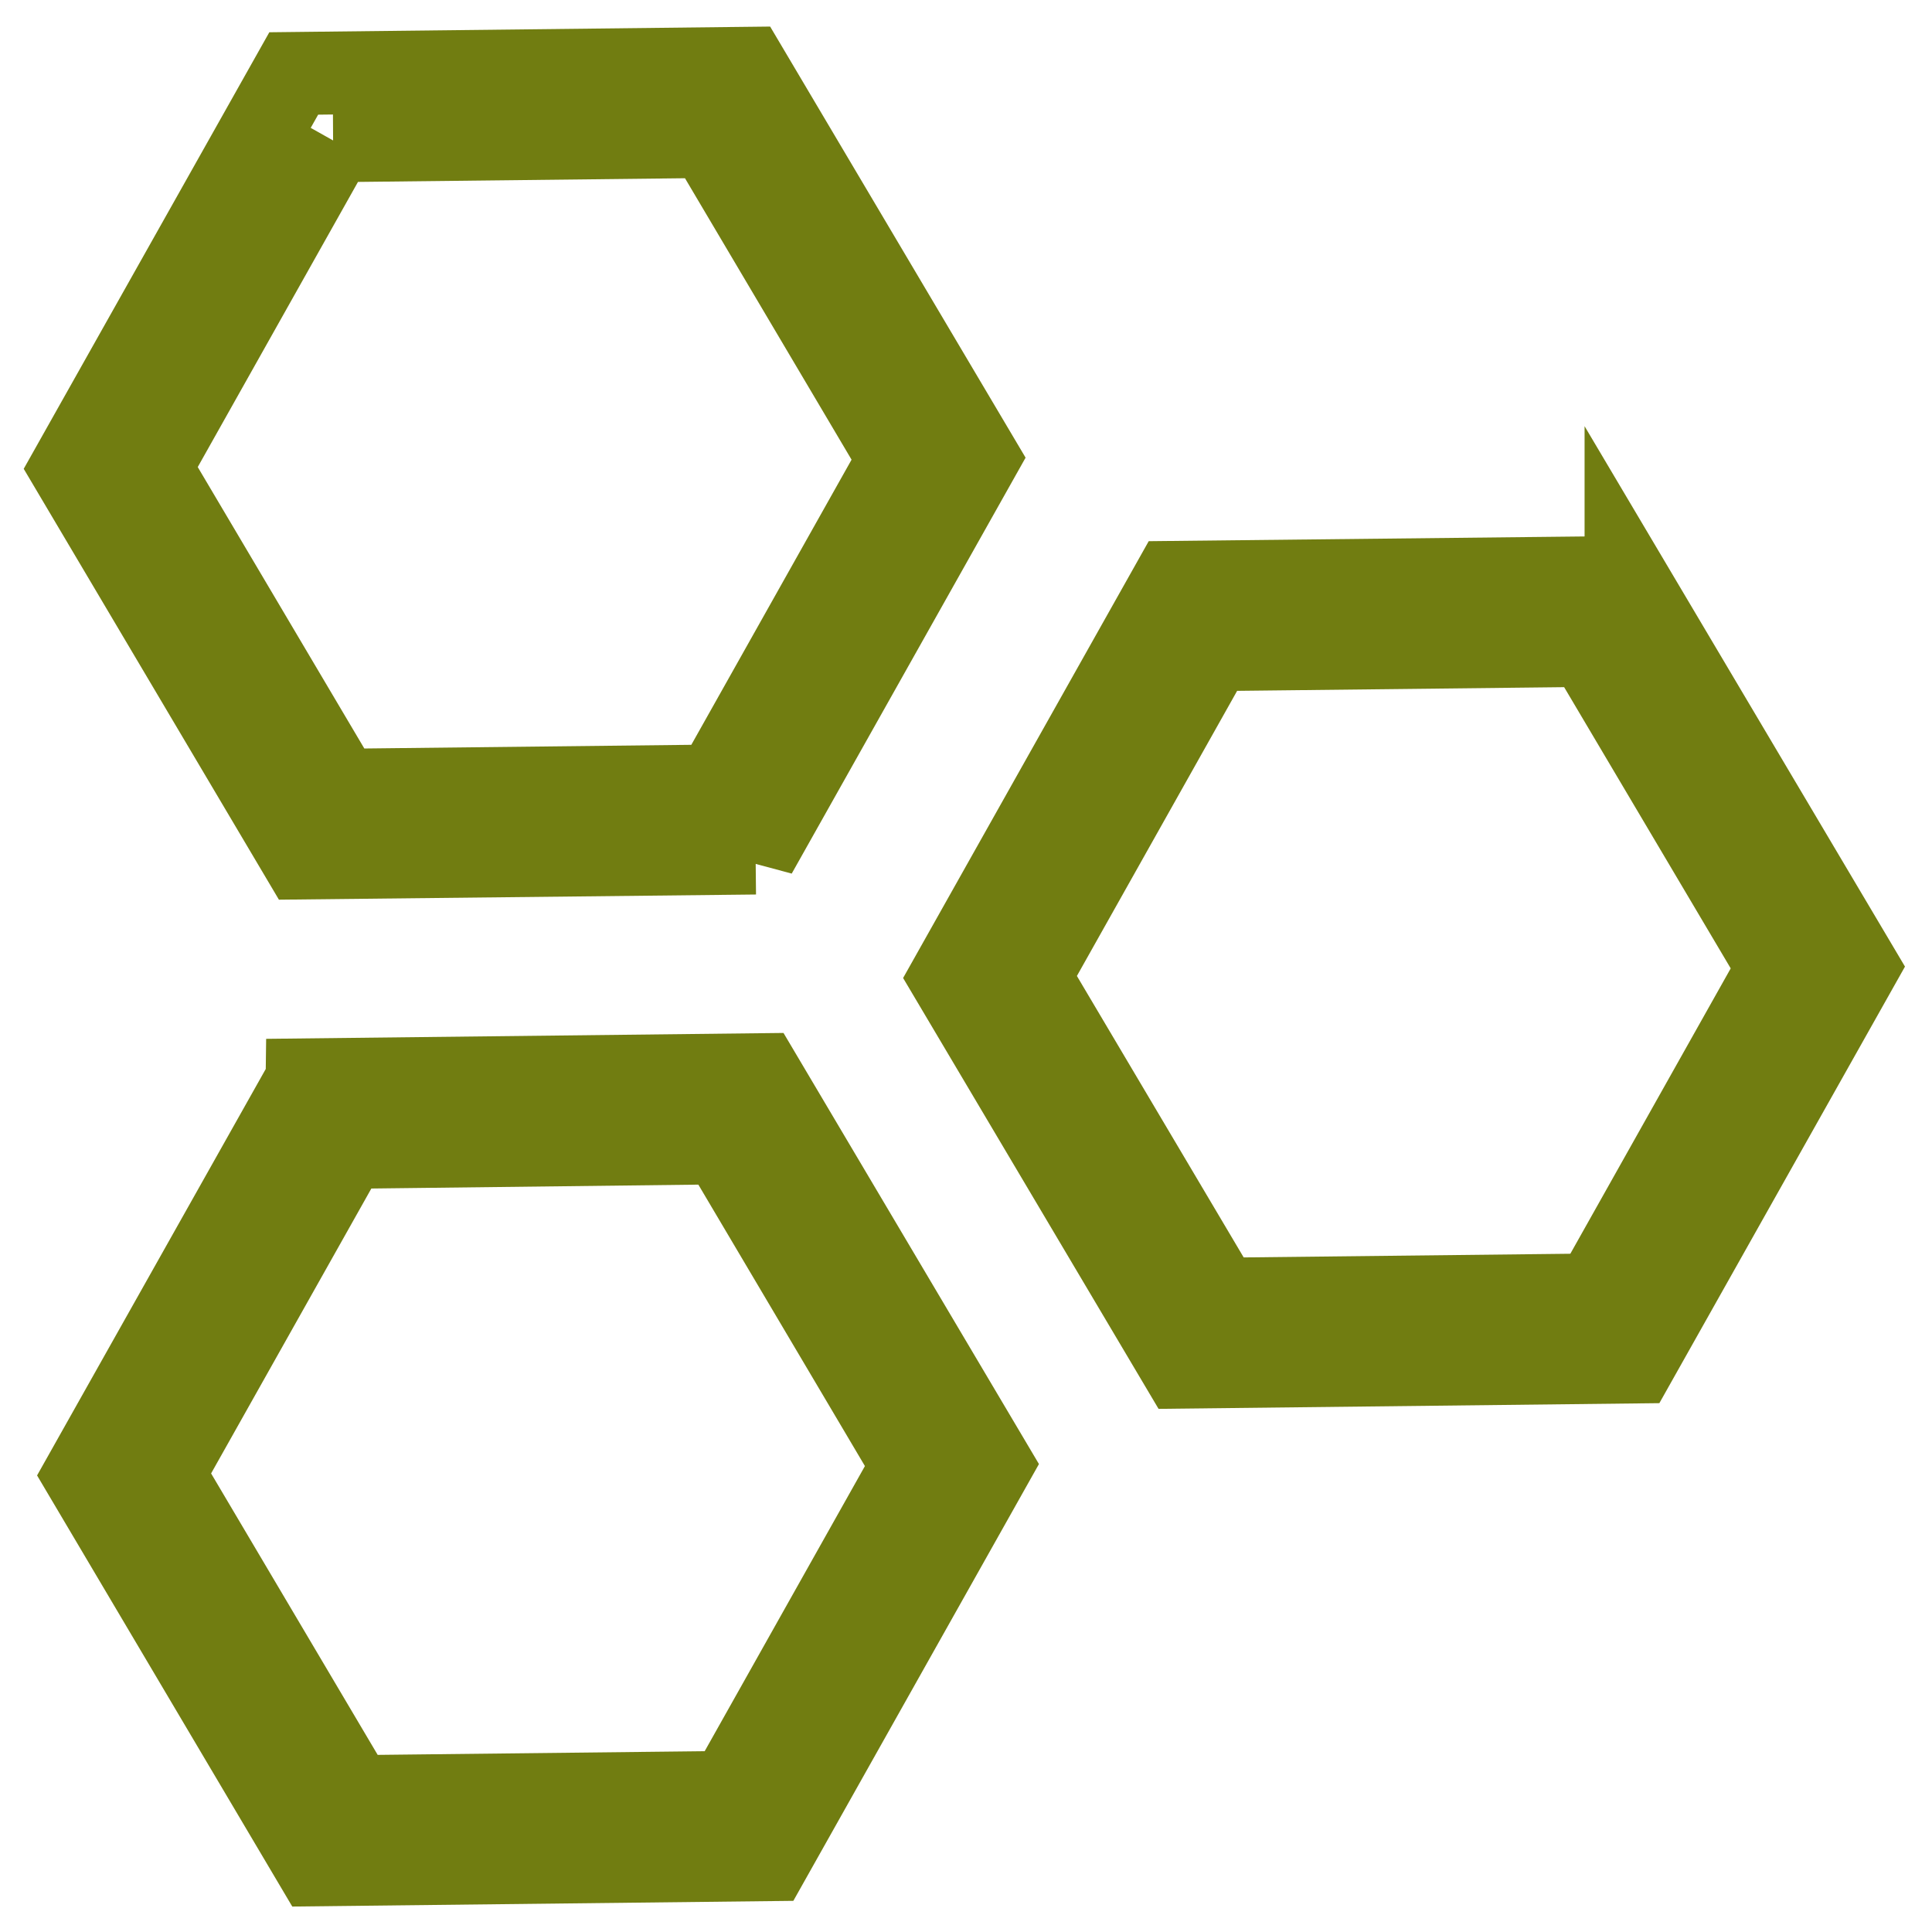
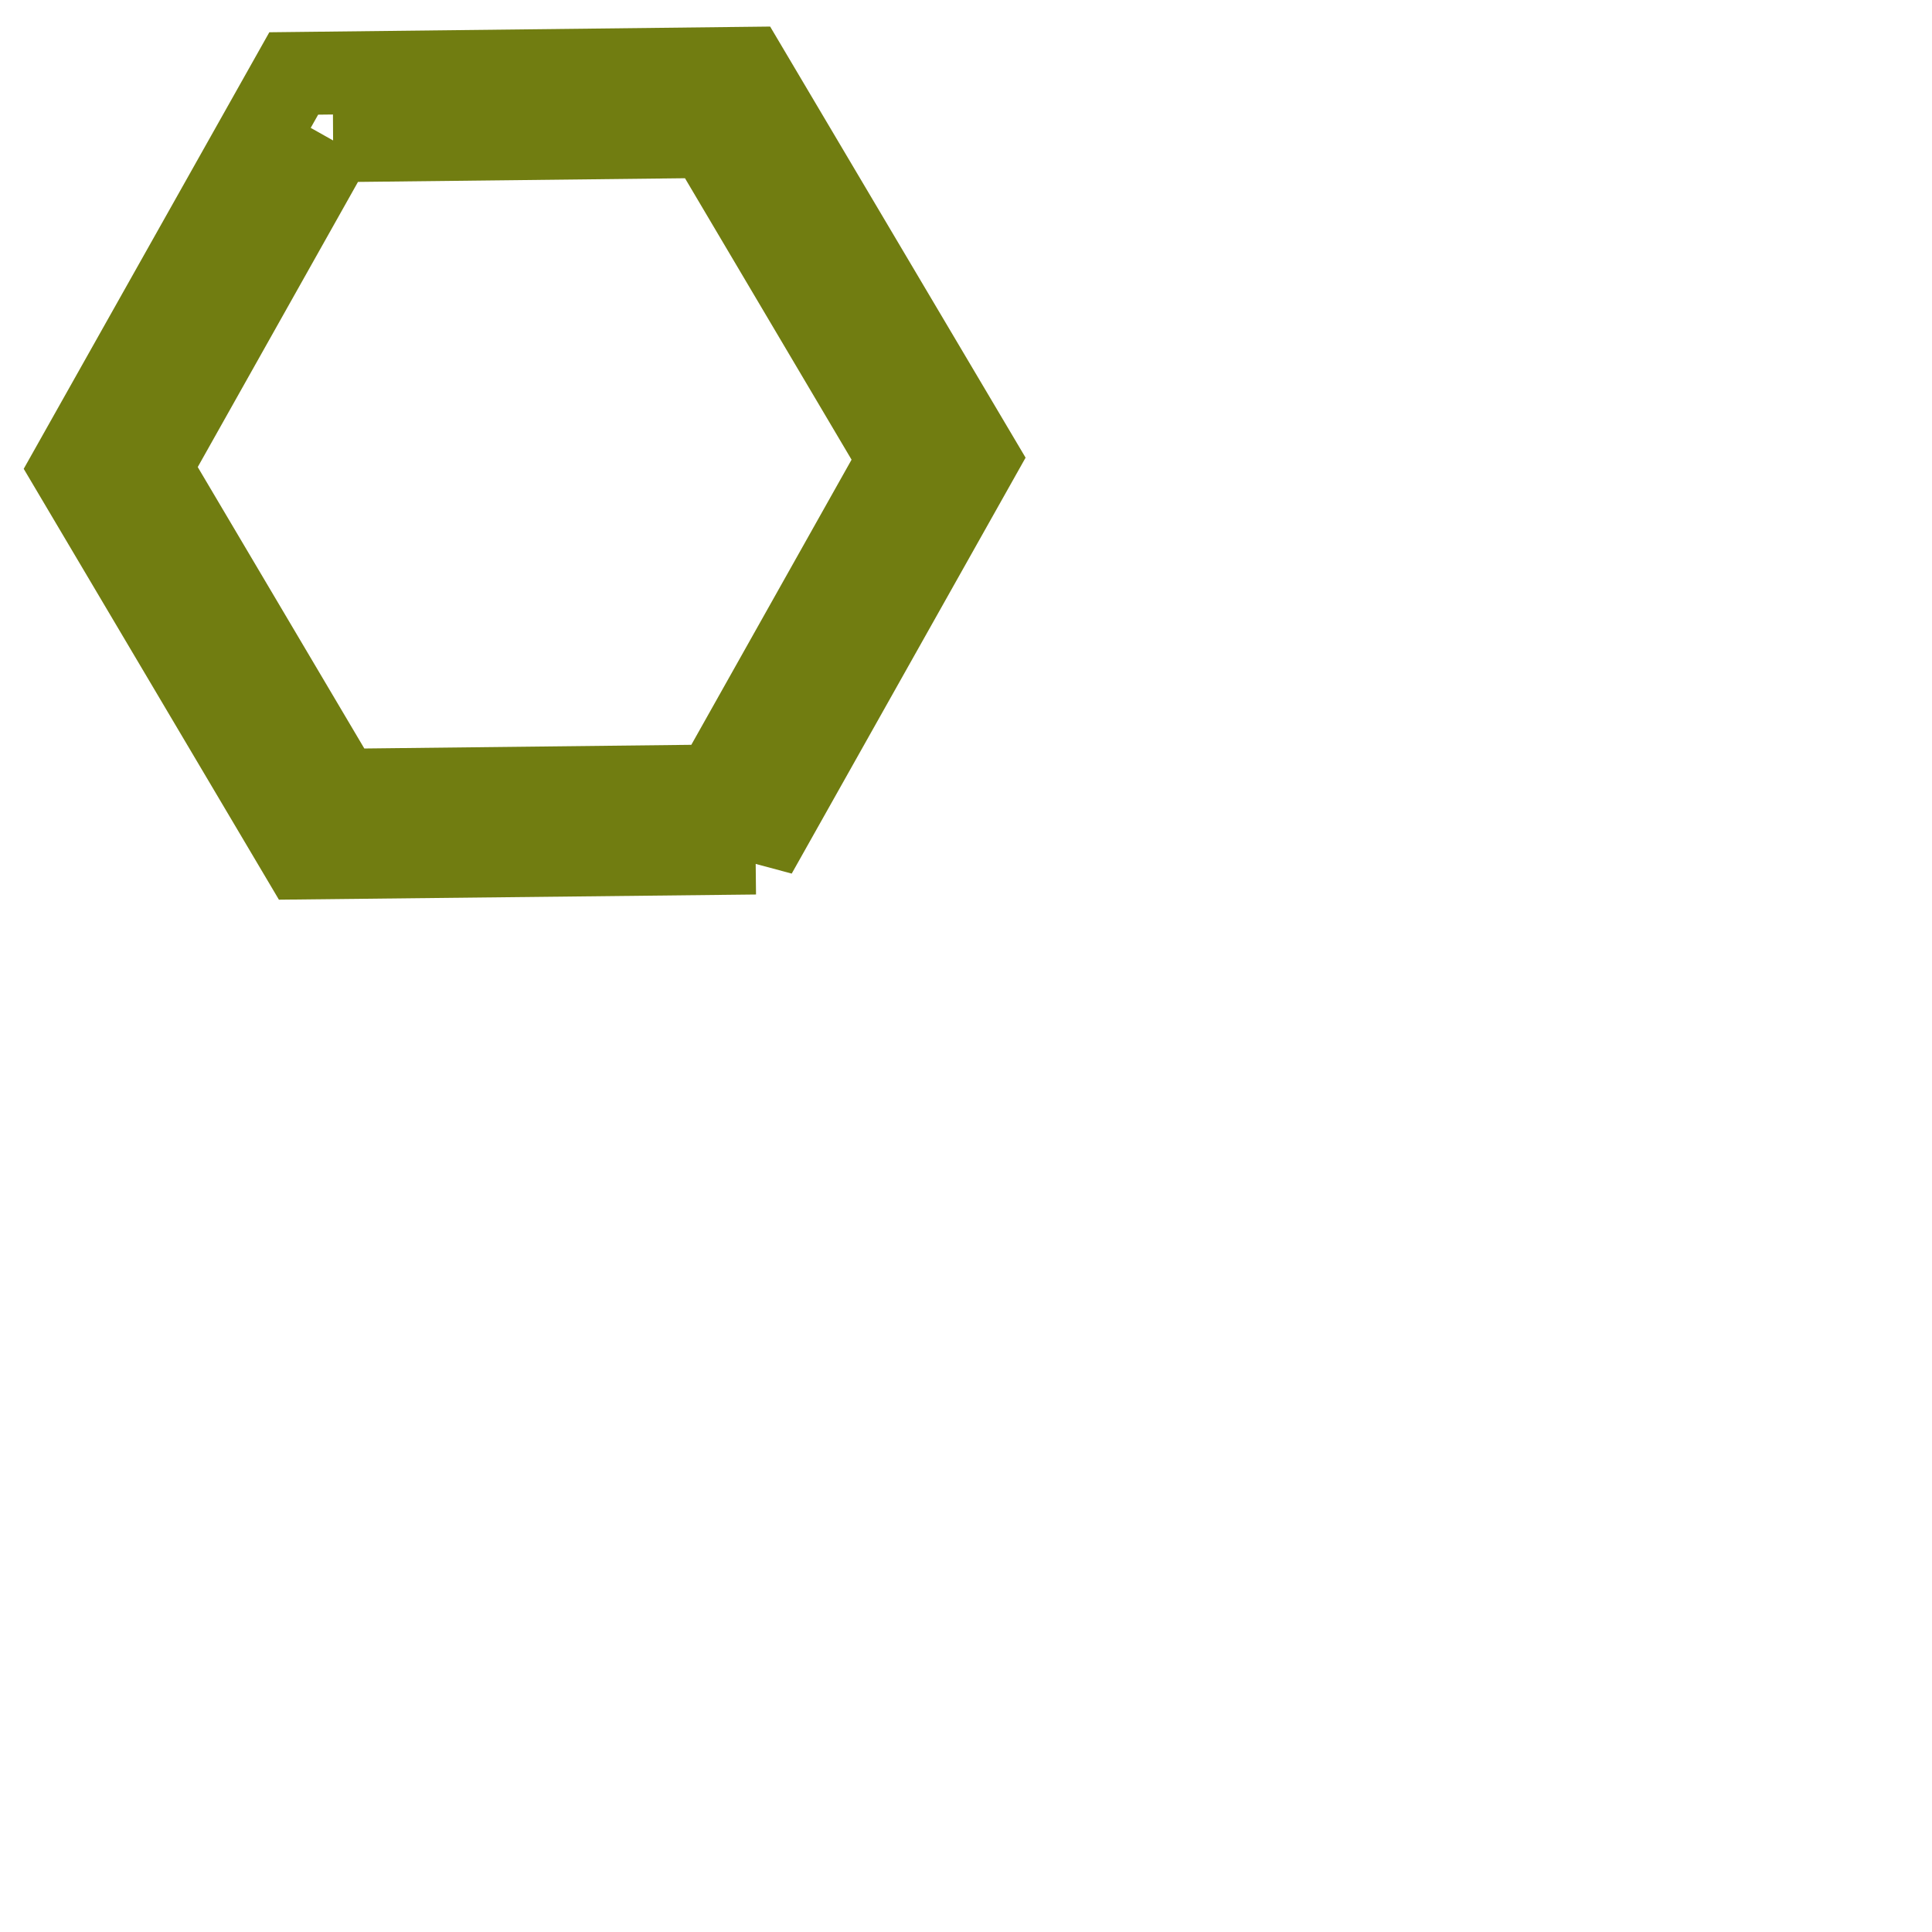
<svg xmlns="http://www.w3.org/2000/svg" xmlns:ns1="http://www.inkscape.org/namespaces/inkscape" xmlns:ns2="http://sodipodi.sourceforge.net/DTD/sodipodi-0.dtd" width="64" height="64" viewBox="0 0 64 64" id="svg4209" version="1.1" ns1:version="0.91 r13725" ns2:docname="jsb_cluster_icon.svg">
  <defs id="defs4211" />
  <ns2:namedview id="base" pagecolor="#ffffff" bordercolor="#666666" borderopacity="1.0" ns1:pageopacity="0.0" ns1:pageshadow="2" ns1:zoom="5.6" ns1:cx="13.194869" ns1:cy="26.804564" ns1:document-units="px" ns1:current-layer="layer1" showgrid="false" units="px" ns1:window-width="1920" ns1:window-height="1138" ns1:window-x="-8" ns1:window-y="-8" ns1:window-maximized="1" />
  <g ns1:label="Layer 1" ns1:groupmode="layer" id="layer1" transform="translate(0,-988.362)">
    <g transform="matrix(7.762,0,0,7.762,-460.577,957.776)" id="g4893">
-       <path ns1:connector-curvature="0" style="fill:#a7ba06;fill-opacity:1;stroke:#717d11;stroke-width:0.354;stroke-miterlimit:4;stroke-dasharray:none;stroke-opacity:1" id="path6-3" d="m 66.277,6.405 -1.933,0.021 -0.948,1.686 0.986,1.663 1.933,-0.022 0.948,-1.685 -0.986,-1.663 z m -0.132,3.062 -1.6,0.018 -0.816,-1.377 0.784,-1.395 1.6,-0.018 0.815,1.376 -0.784,1.395 z" />
      <path ns1:connector-curvature="0" style="fill:none;fill-opacity:1;stroke:#717d11;stroke-width:0.354;stroke-miterlimit:4;stroke-dasharray:none;stroke-opacity:1" id="path8-3" d="m 62.562,7.582 0.948,-1.686 -0.986,-1.664 -1.933,0.022 -0.948,1.685 0.985,1.663 1.934,-0.021 z m -1.802,-3.041 1.601,-0.018 0.815,1.377 -0.784,1.395 -1.6,0.018 -0.815,-1.377 0.784,-1.395 z" />
-       <path ns1:connector-curvature="0" style="fill:#9fb206;fill-opacity:1;stroke:#717d11;stroke-width:0.354;stroke-miterlimit:4;stroke-dasharray:none;stroke-opacity:1" id="path10-8" d="m 60.648,8.55 -0.948,1.685 0.985,1.664 1.934,-0.022 0.948,-1.686 -0.986,-1.664 -1.933,0.022 z m 1.801,3.04 -1.6,0.018 -0.815,-1.377 0.784,-1.394 1.6,-0.019 0.815,1.377 -0.784,1.395 z" />
    </g>
  </g>
</svg>